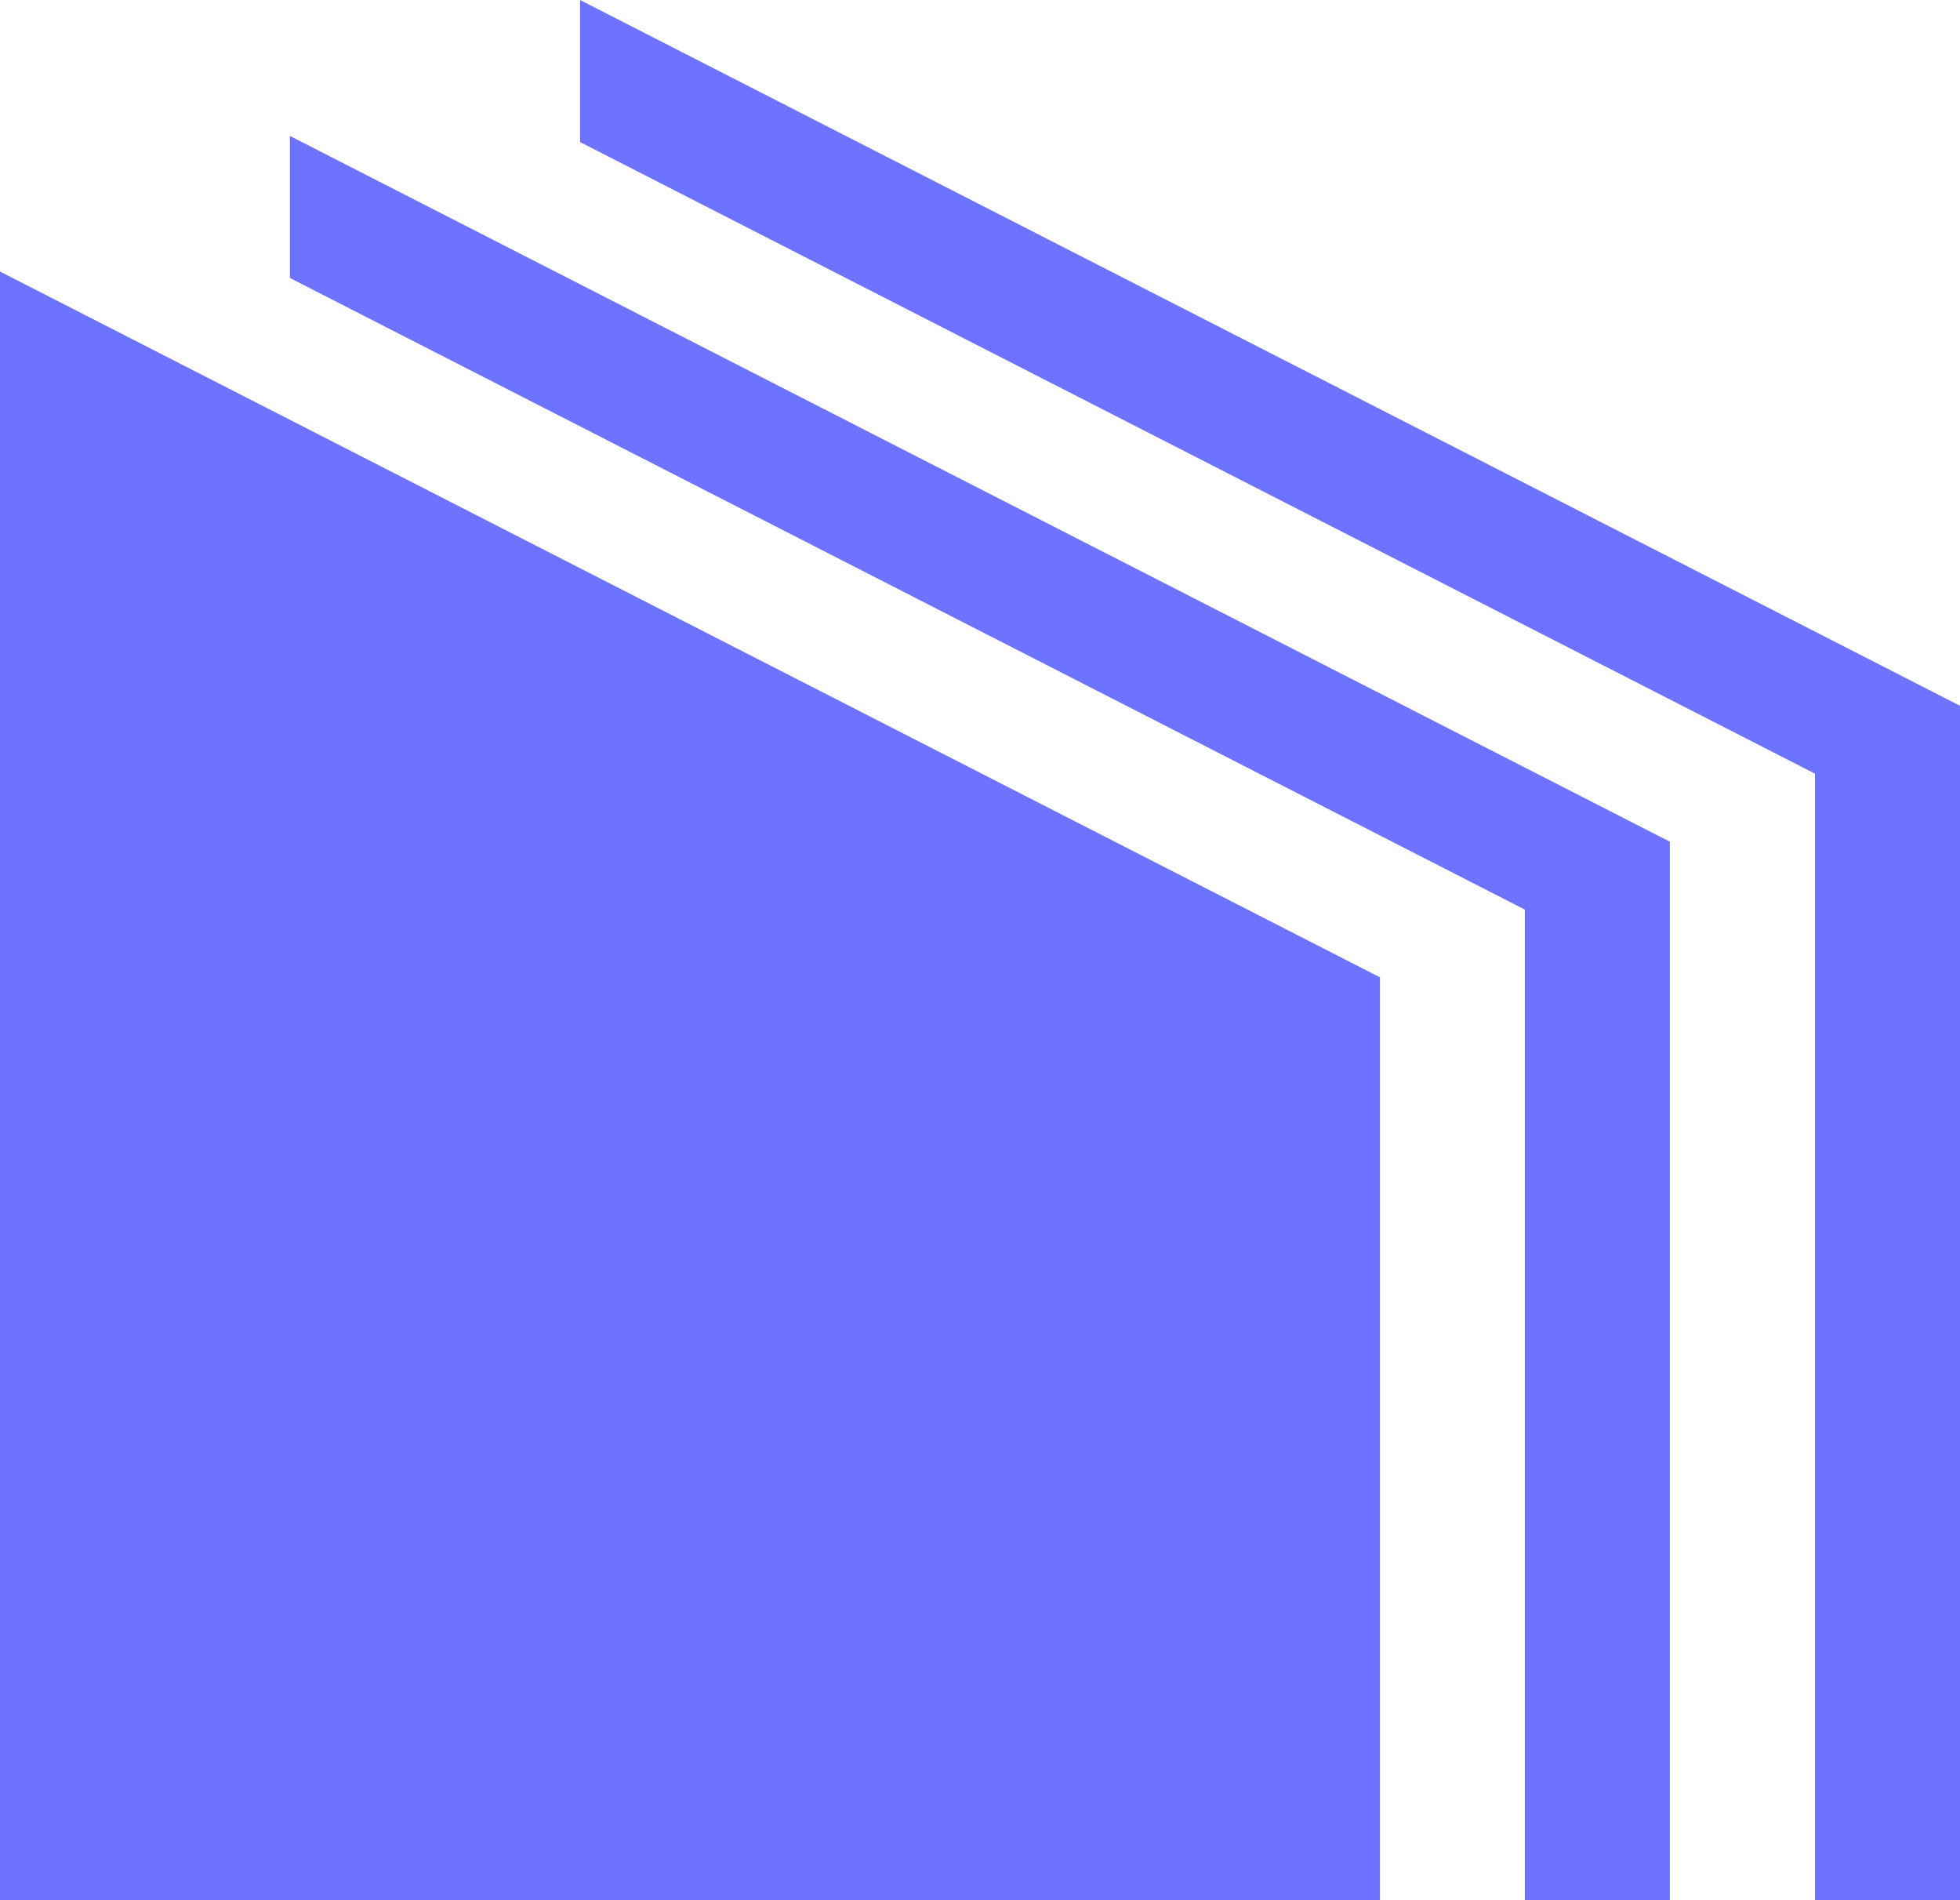
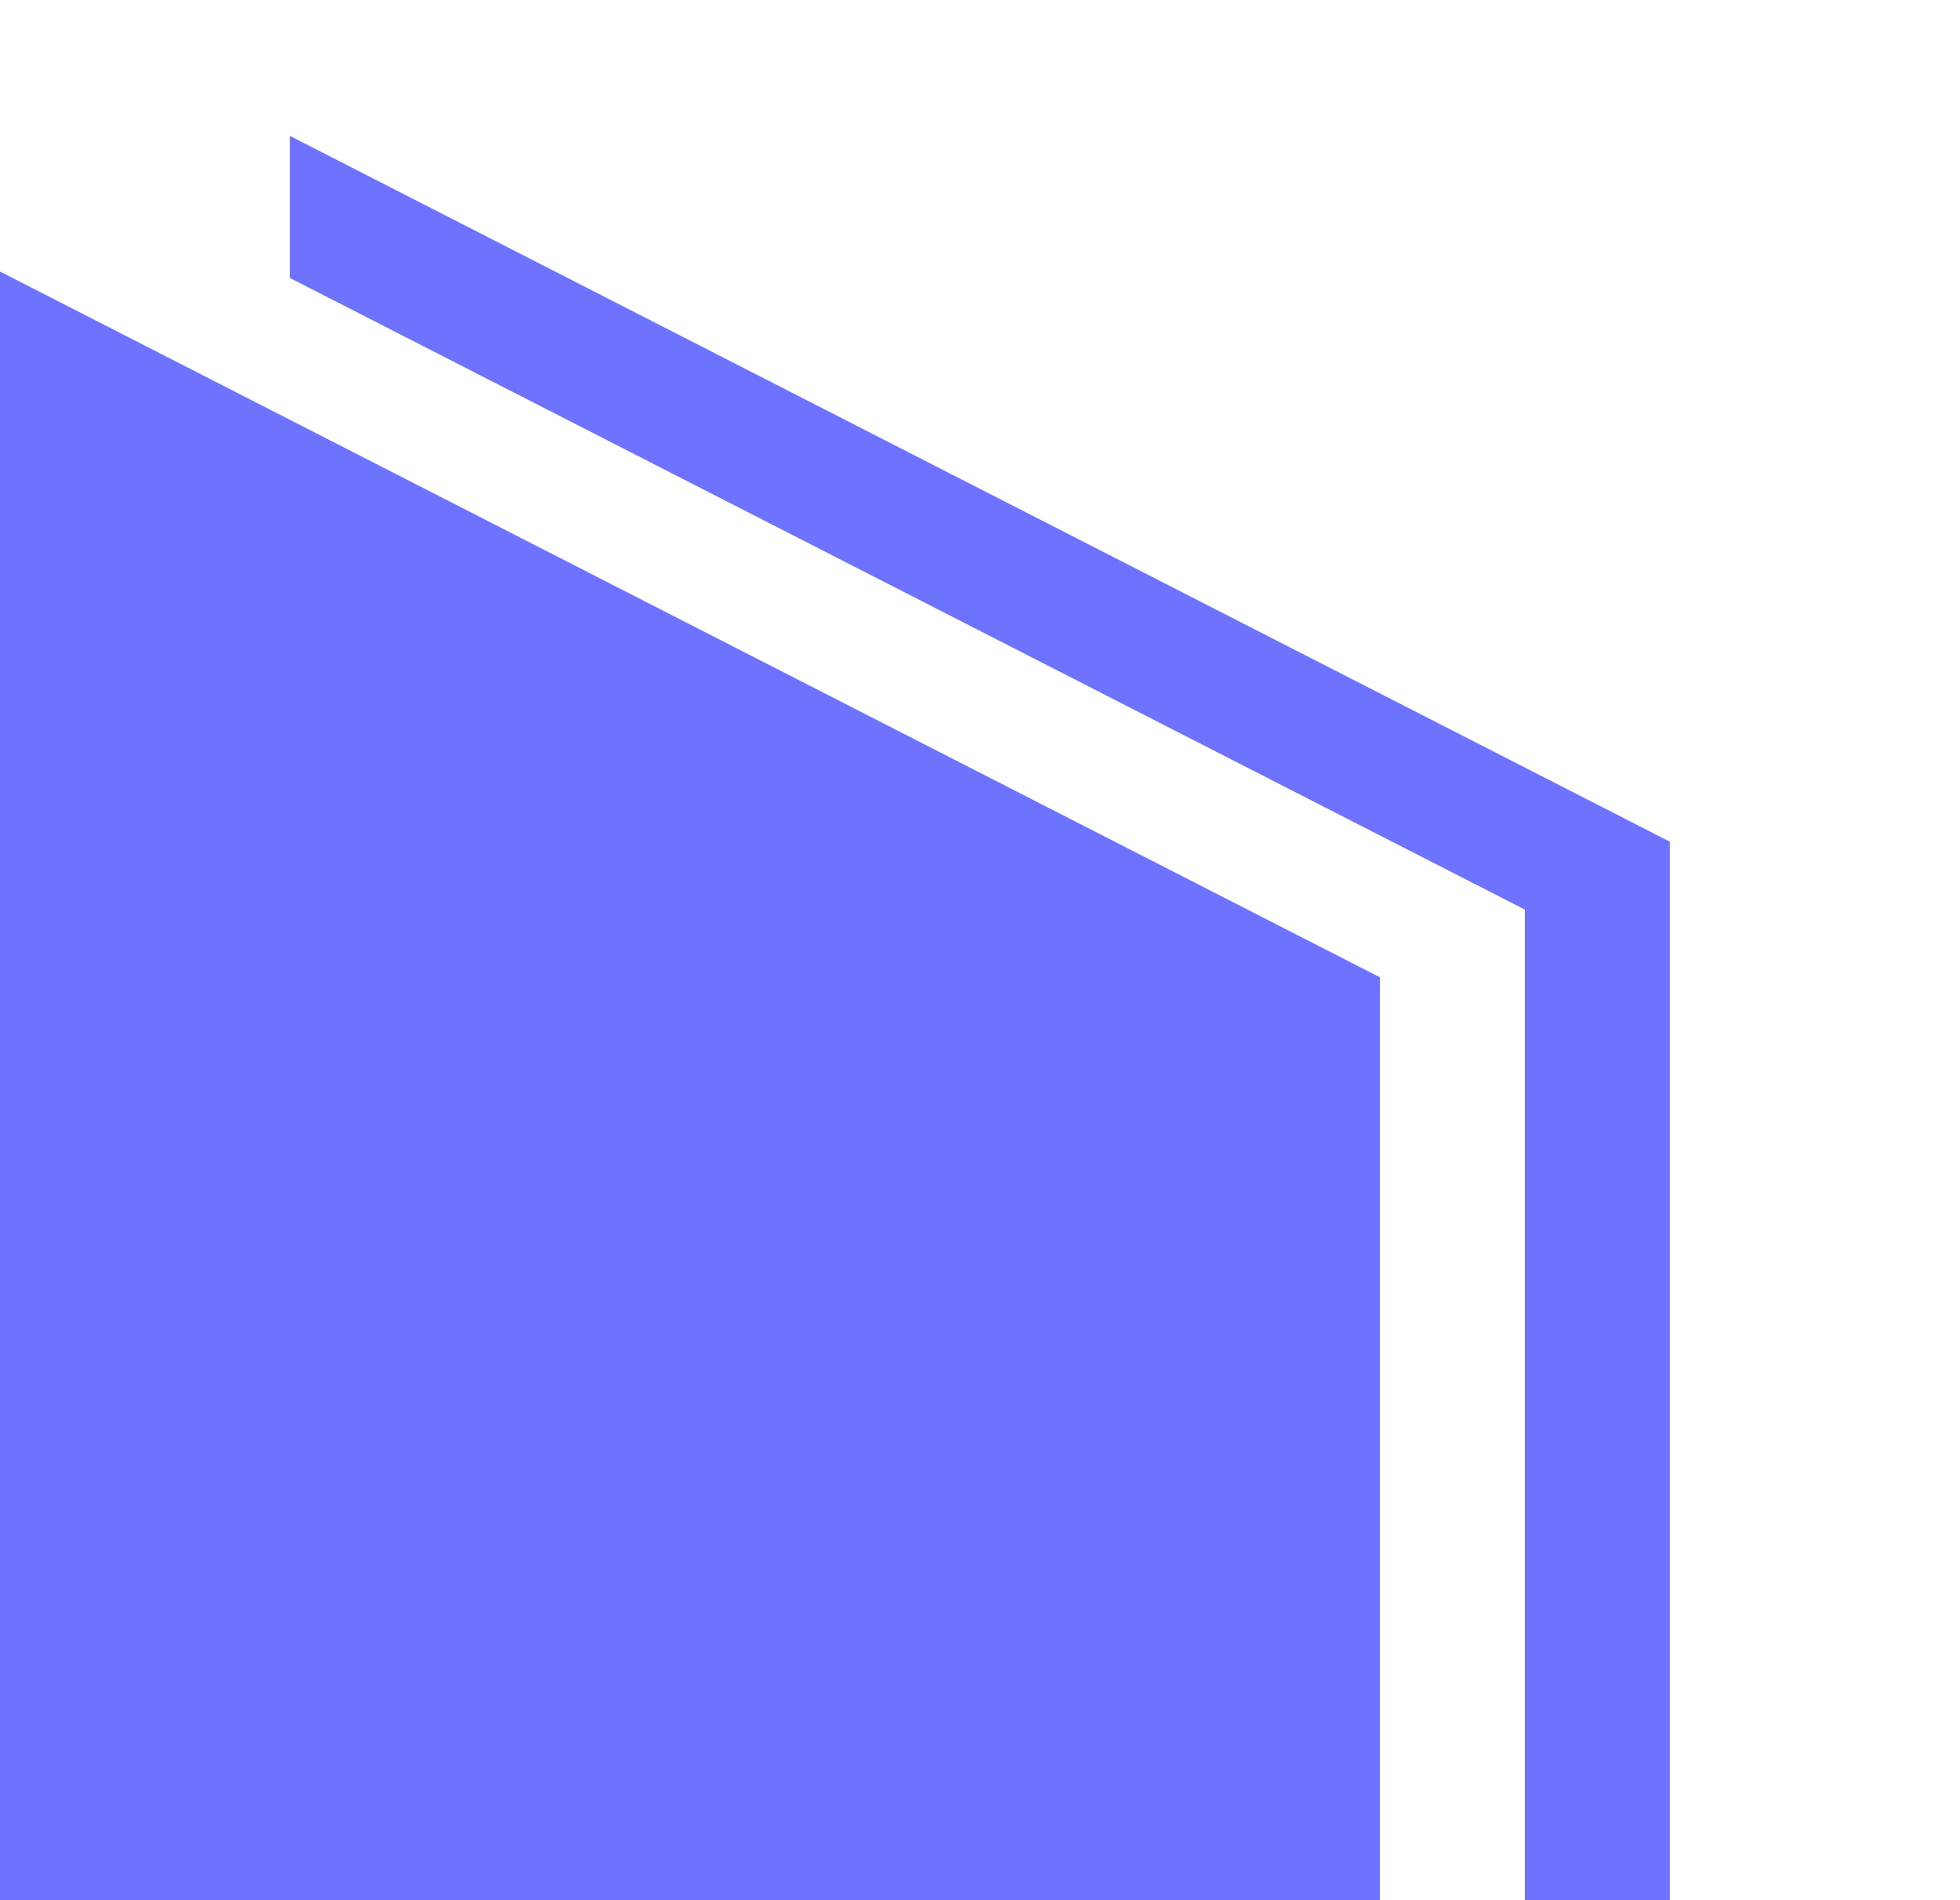
<svg xmlns="http://www.w3.org/2000/svg" width="294" height="285" viewBox="0 0 294 285" fill="none">
-   <path d="M87.008 0V21.305L272.248 116.03V358.369L294 369.493V105.848L87.008 0Z" fill="#6E73FF" />
  <path d="M43.483 20.382V41.688L228.723 136.412V378.751L250.475 389.874V126.23L43.483 20.382Z" fill="#6E73FF" />
  <path d="M206.992 410.215L0 304.36V40.723L206.992 146.571V410.215Z" fill="#6E73FF" />
</svg>